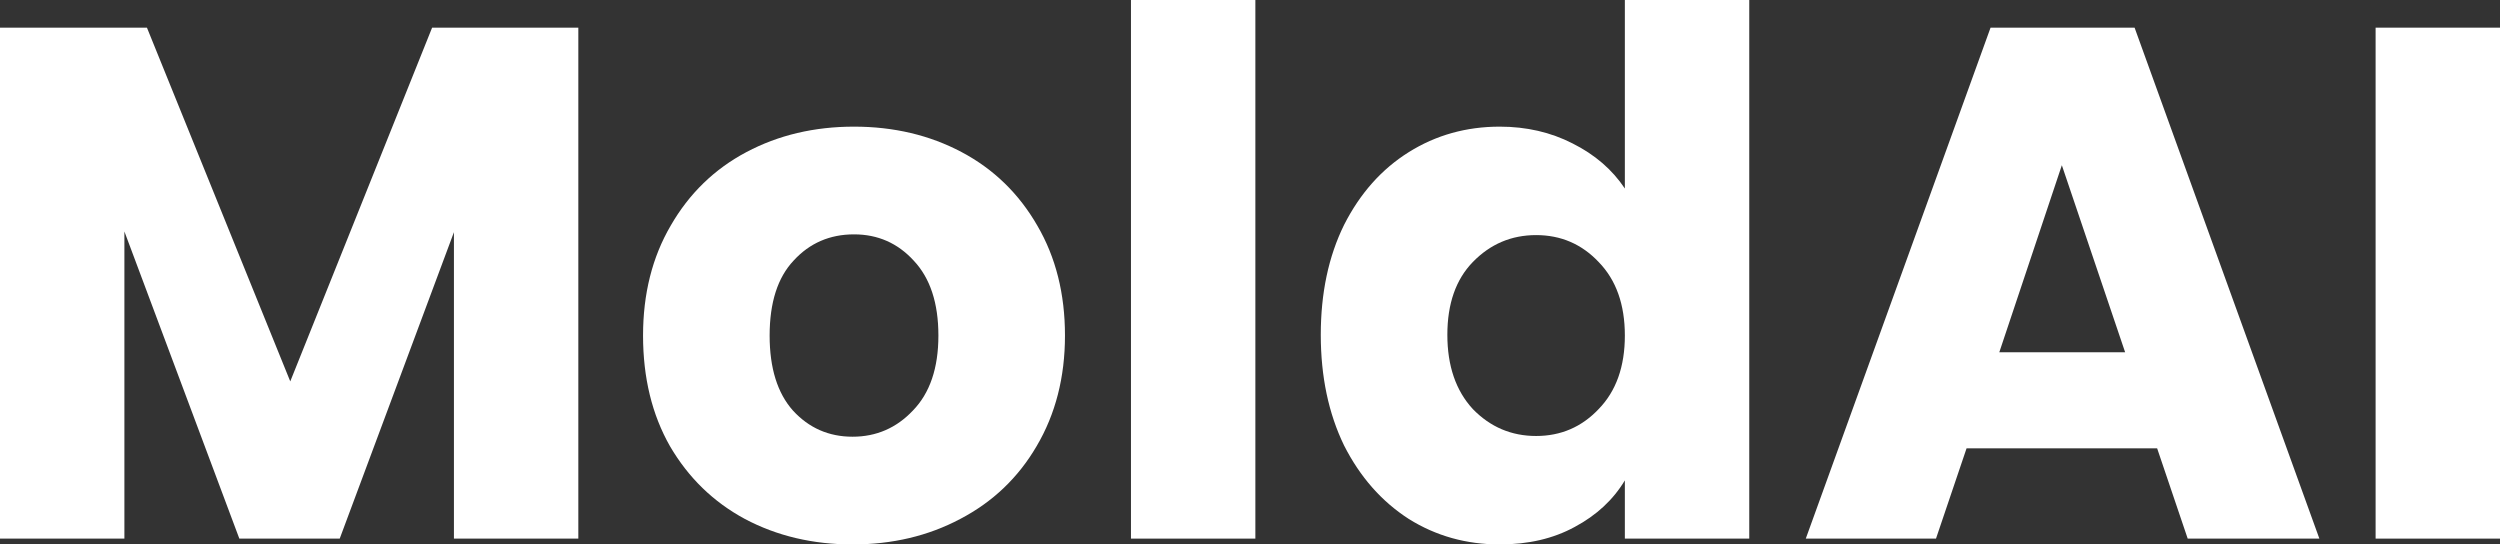
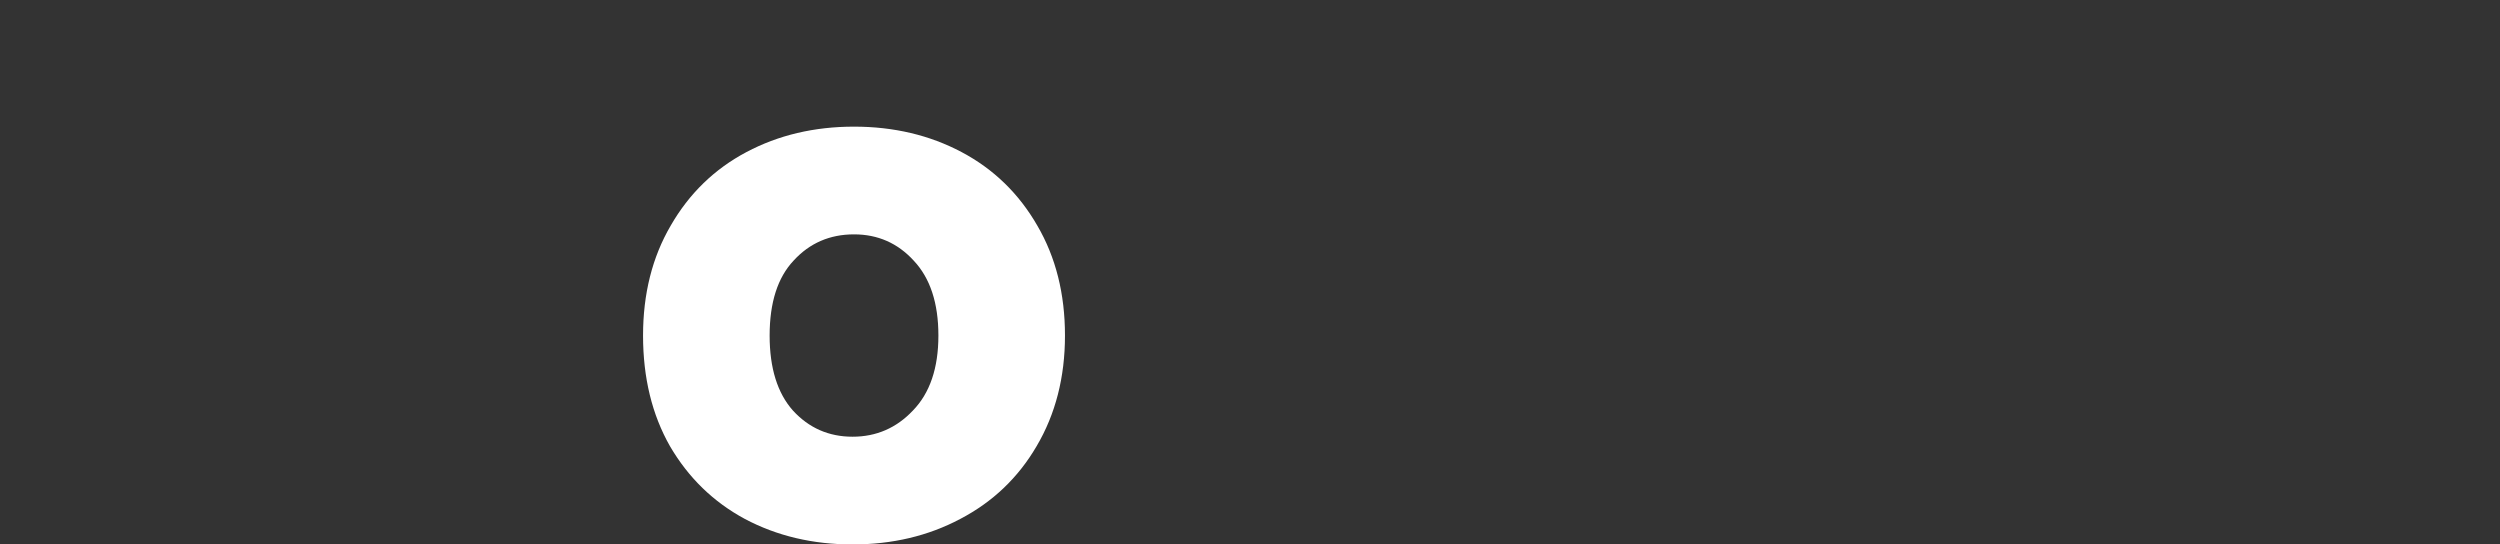
<svg xmlns="http://www.w3.org/2000/svg" width="1024" height="223" viewBox="0 0 1024 223" fill="none">
  <rect x="0" y="0" width="1024" height="223" fill="#333333" stroke="none" />
-   <path d="M236.884 11.329V220.615H185.931V95.103L139.15 220.615H98.031L50.952 94.805V220.615H0V11.329H60.189L118.889 156.219L176.992 11.329H236.884Z" fill="white" />
  <path d="M349.208 223C332.919 223 318.219 219.522 305.109 212.566C292.197 205.609 281.967 195.672 274.418 182.753C267.068 169.834 263.393 154.729 263.393 137.437C263.393 120.344 267.168 105.339 274.716 92.42C282.265 79.302 292.594 69.265 305.705 62.309C318.815 55.352 333.515 51.874 349.804 51.874C366.093 51.874 380.792 55.352 393.903 62.309C407.013 69.265 417.343 79.302 424.891 92.42C432.44 105.339 436.214 120.344 436.214 137.437C436.214 154.53 432.34 169.635 424.593 182.753C417.045 195.672 406.616 205.609 393.307 212.566C380.196 219.522 365.497 223 349.208 223ZM349.208 178.877C358.941 178.877 367.185 175.299 373.939 168.144C380.892 160.989 384.368 150.754 384.368 137.437C384.368 124.121 380.991 113.885 374.237 106.73C367.682 99.575 359.537 95.997 349.804 95.997C339.871 95.997 331.628 99.575 325.072 106.73C318.517 113.686 315.24 123.922 315.24 137.437C315.24 150.754 318.418 160.989 324.774 168.144C331.33 175.299 339.474 178.877 349.208 178.877Z" fill="white" />
-   <path d="M514.198 0V220.615H463.245V0H514.198Z" fill="white" />
-   <path d="M540.991 137.139C540.991 120.046 544.17 105.041 550.526 92.122C557.081 79.203 565.921 69.265 577.045 62.309C588.169 55.352 600.585 51.874 614.291 51.874C625.217 51.874 635.149 54.16 644.088 58.731C653.225 63.303 660.377 69.464 665.541 77.215V0H716.494V220.615H665.541V196.765C660.774 204.715 653.921 211.075 644.982 215.845C636.241 220.615 626.011 223 614.291 223C600.585 223 588.169 219.522 577.045 212.566C565.921 205.41 557.081 195.373 550.526 182.455C544.17 169.337 540.991 154.232 540.991 137.139ZM665.541 137.437C665.541 124.717 661.966 114.68 654.815 107.326C647.862 99.972 639.32 96.296 629.189 96.296C619.059 96.296 610.417 99.972 603.266 107.326C596.314 114.481 592.837 124.419 592.837 137.139C592.837 149.859 596.314 159.996 603.266 167.548C610.417 174.902 619.059 178.579 629.189 178.579C639.32 178.579 647.862 174.902 654.815 167.548C661.966 160.194 665.541 150.157 665.541 137.437Z" fill="white" />
-   <path d="M883.567 183.647H805.5L792.985 220.615H739.649L815.332 11.329H874.33L950.013 220.615H896.082L883.567 183.647ZM870.456 144.294L844.533 67.675L818.908 144.294H870.456Z" fill="white" />
-   <path d="M1024 11.329V220.615H973.048V11.329H1024Z" fill="white" />
</svg>